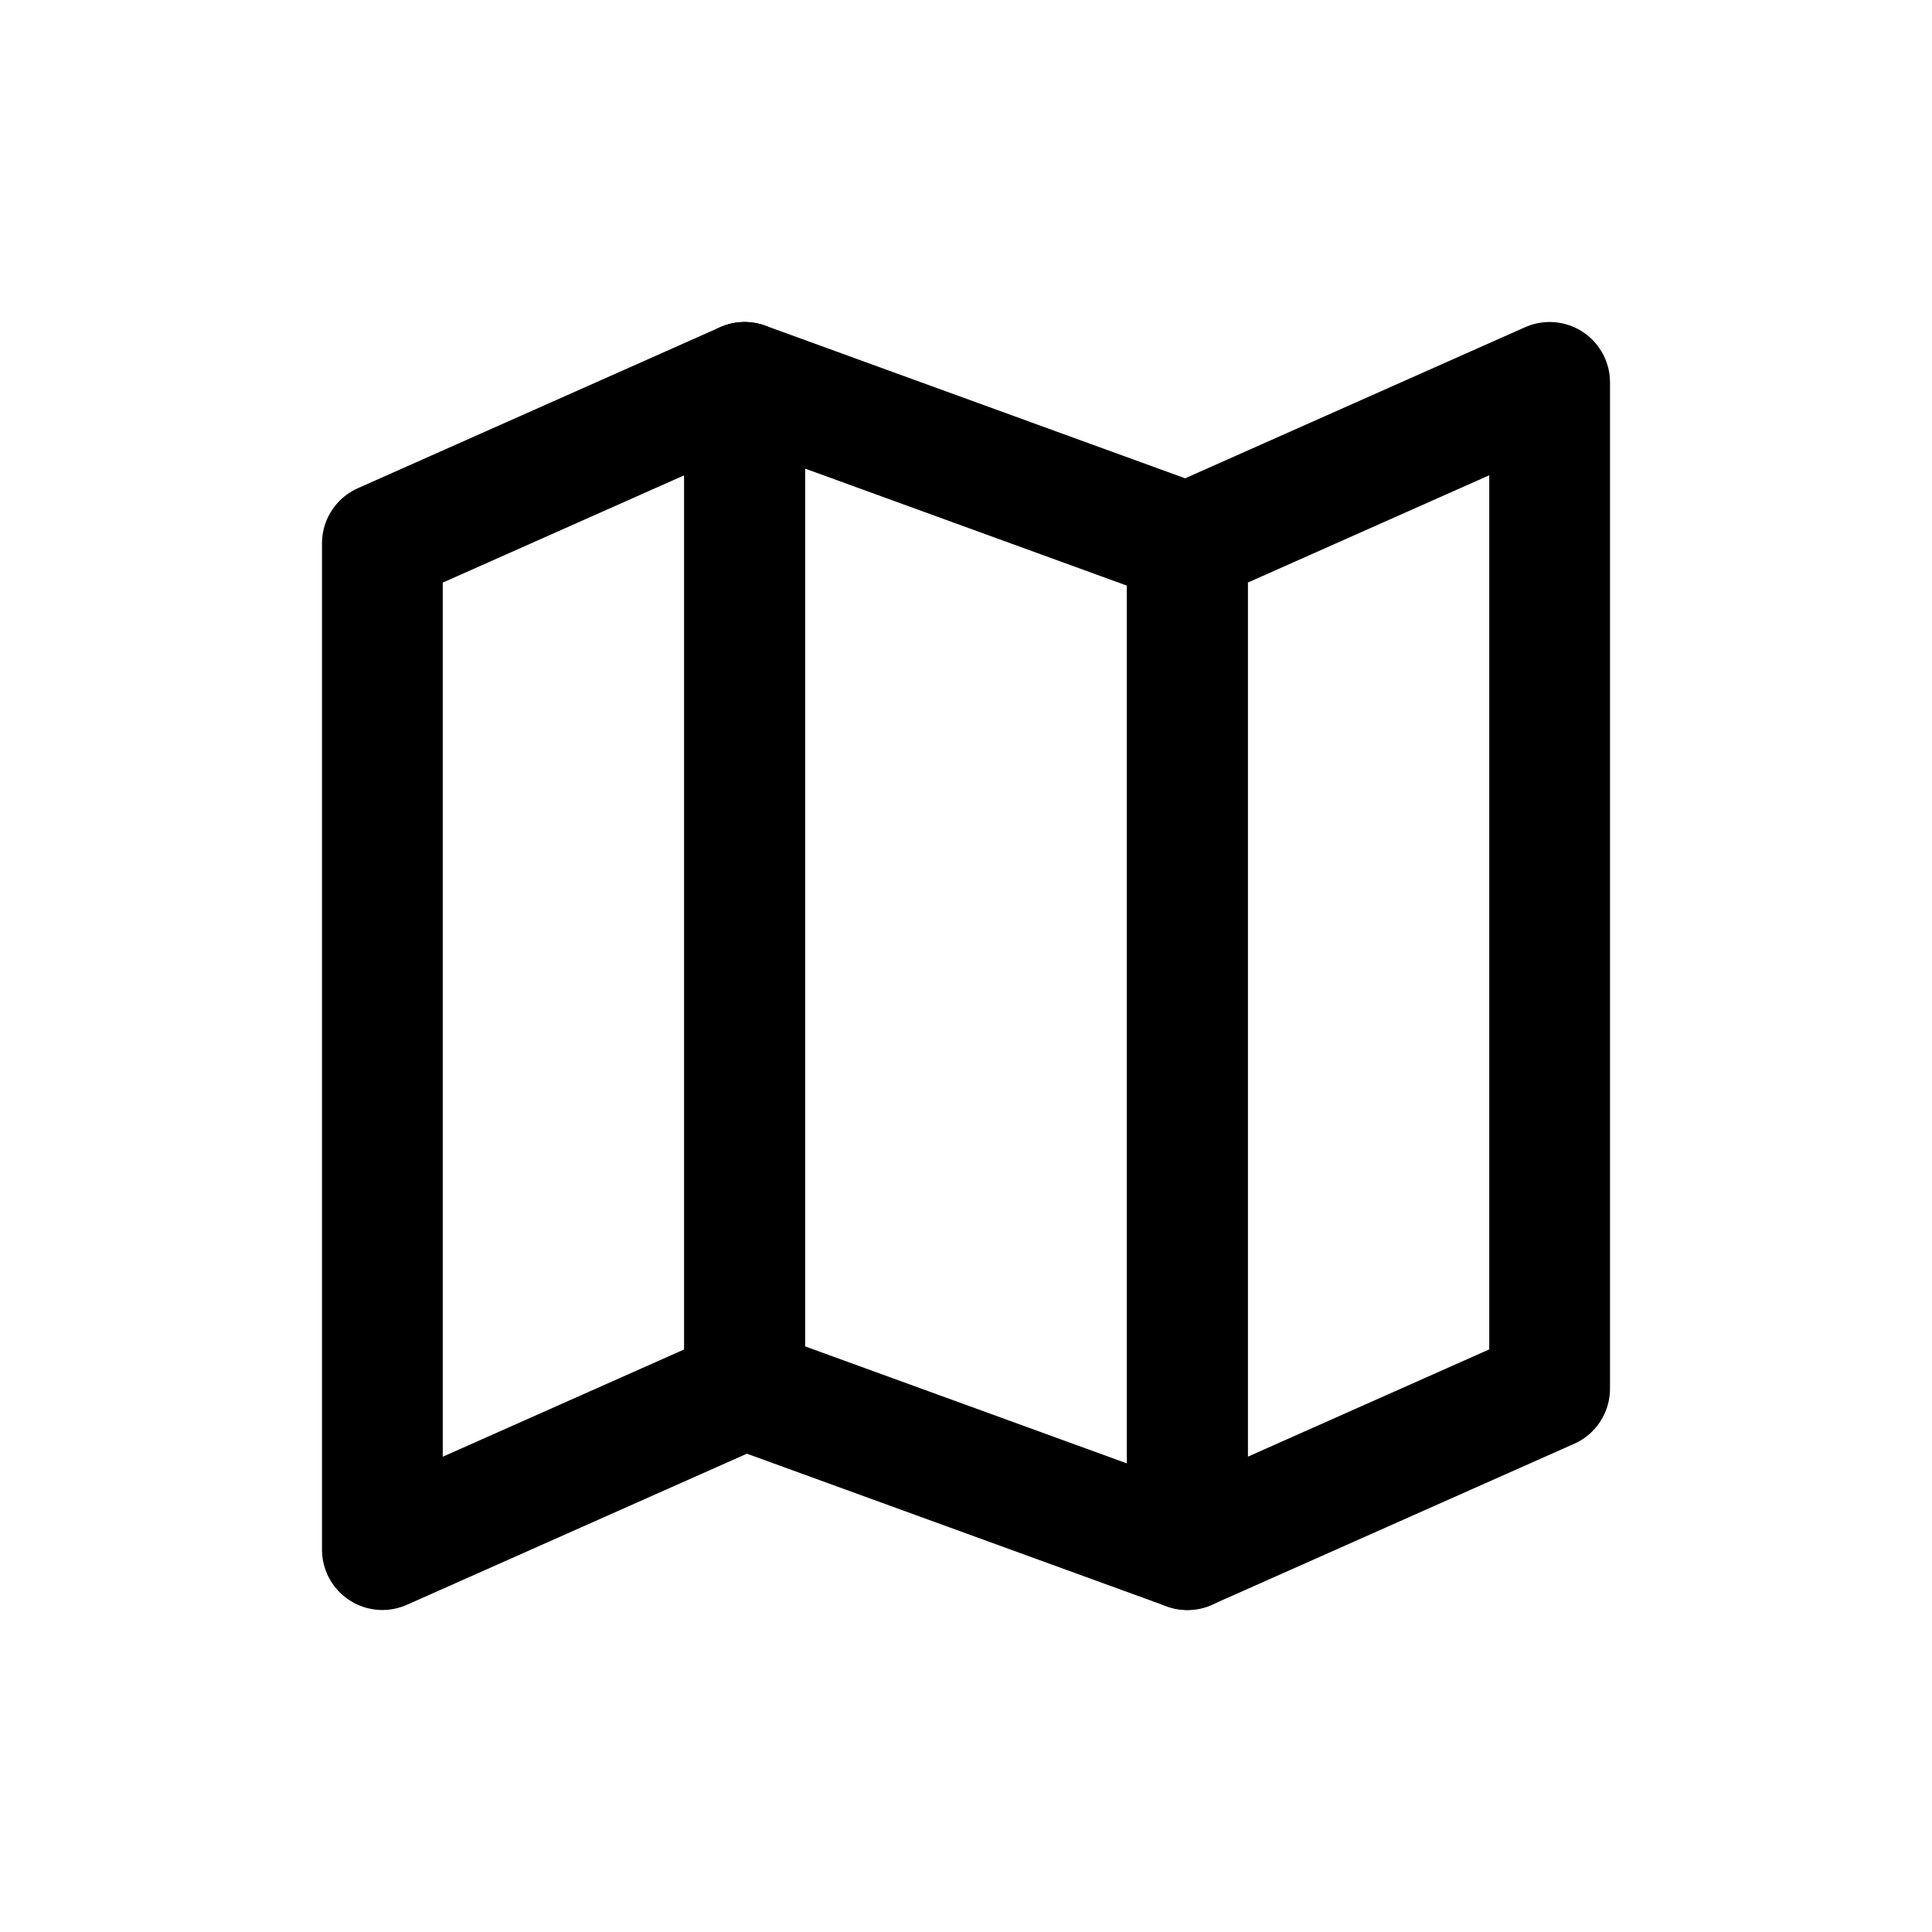
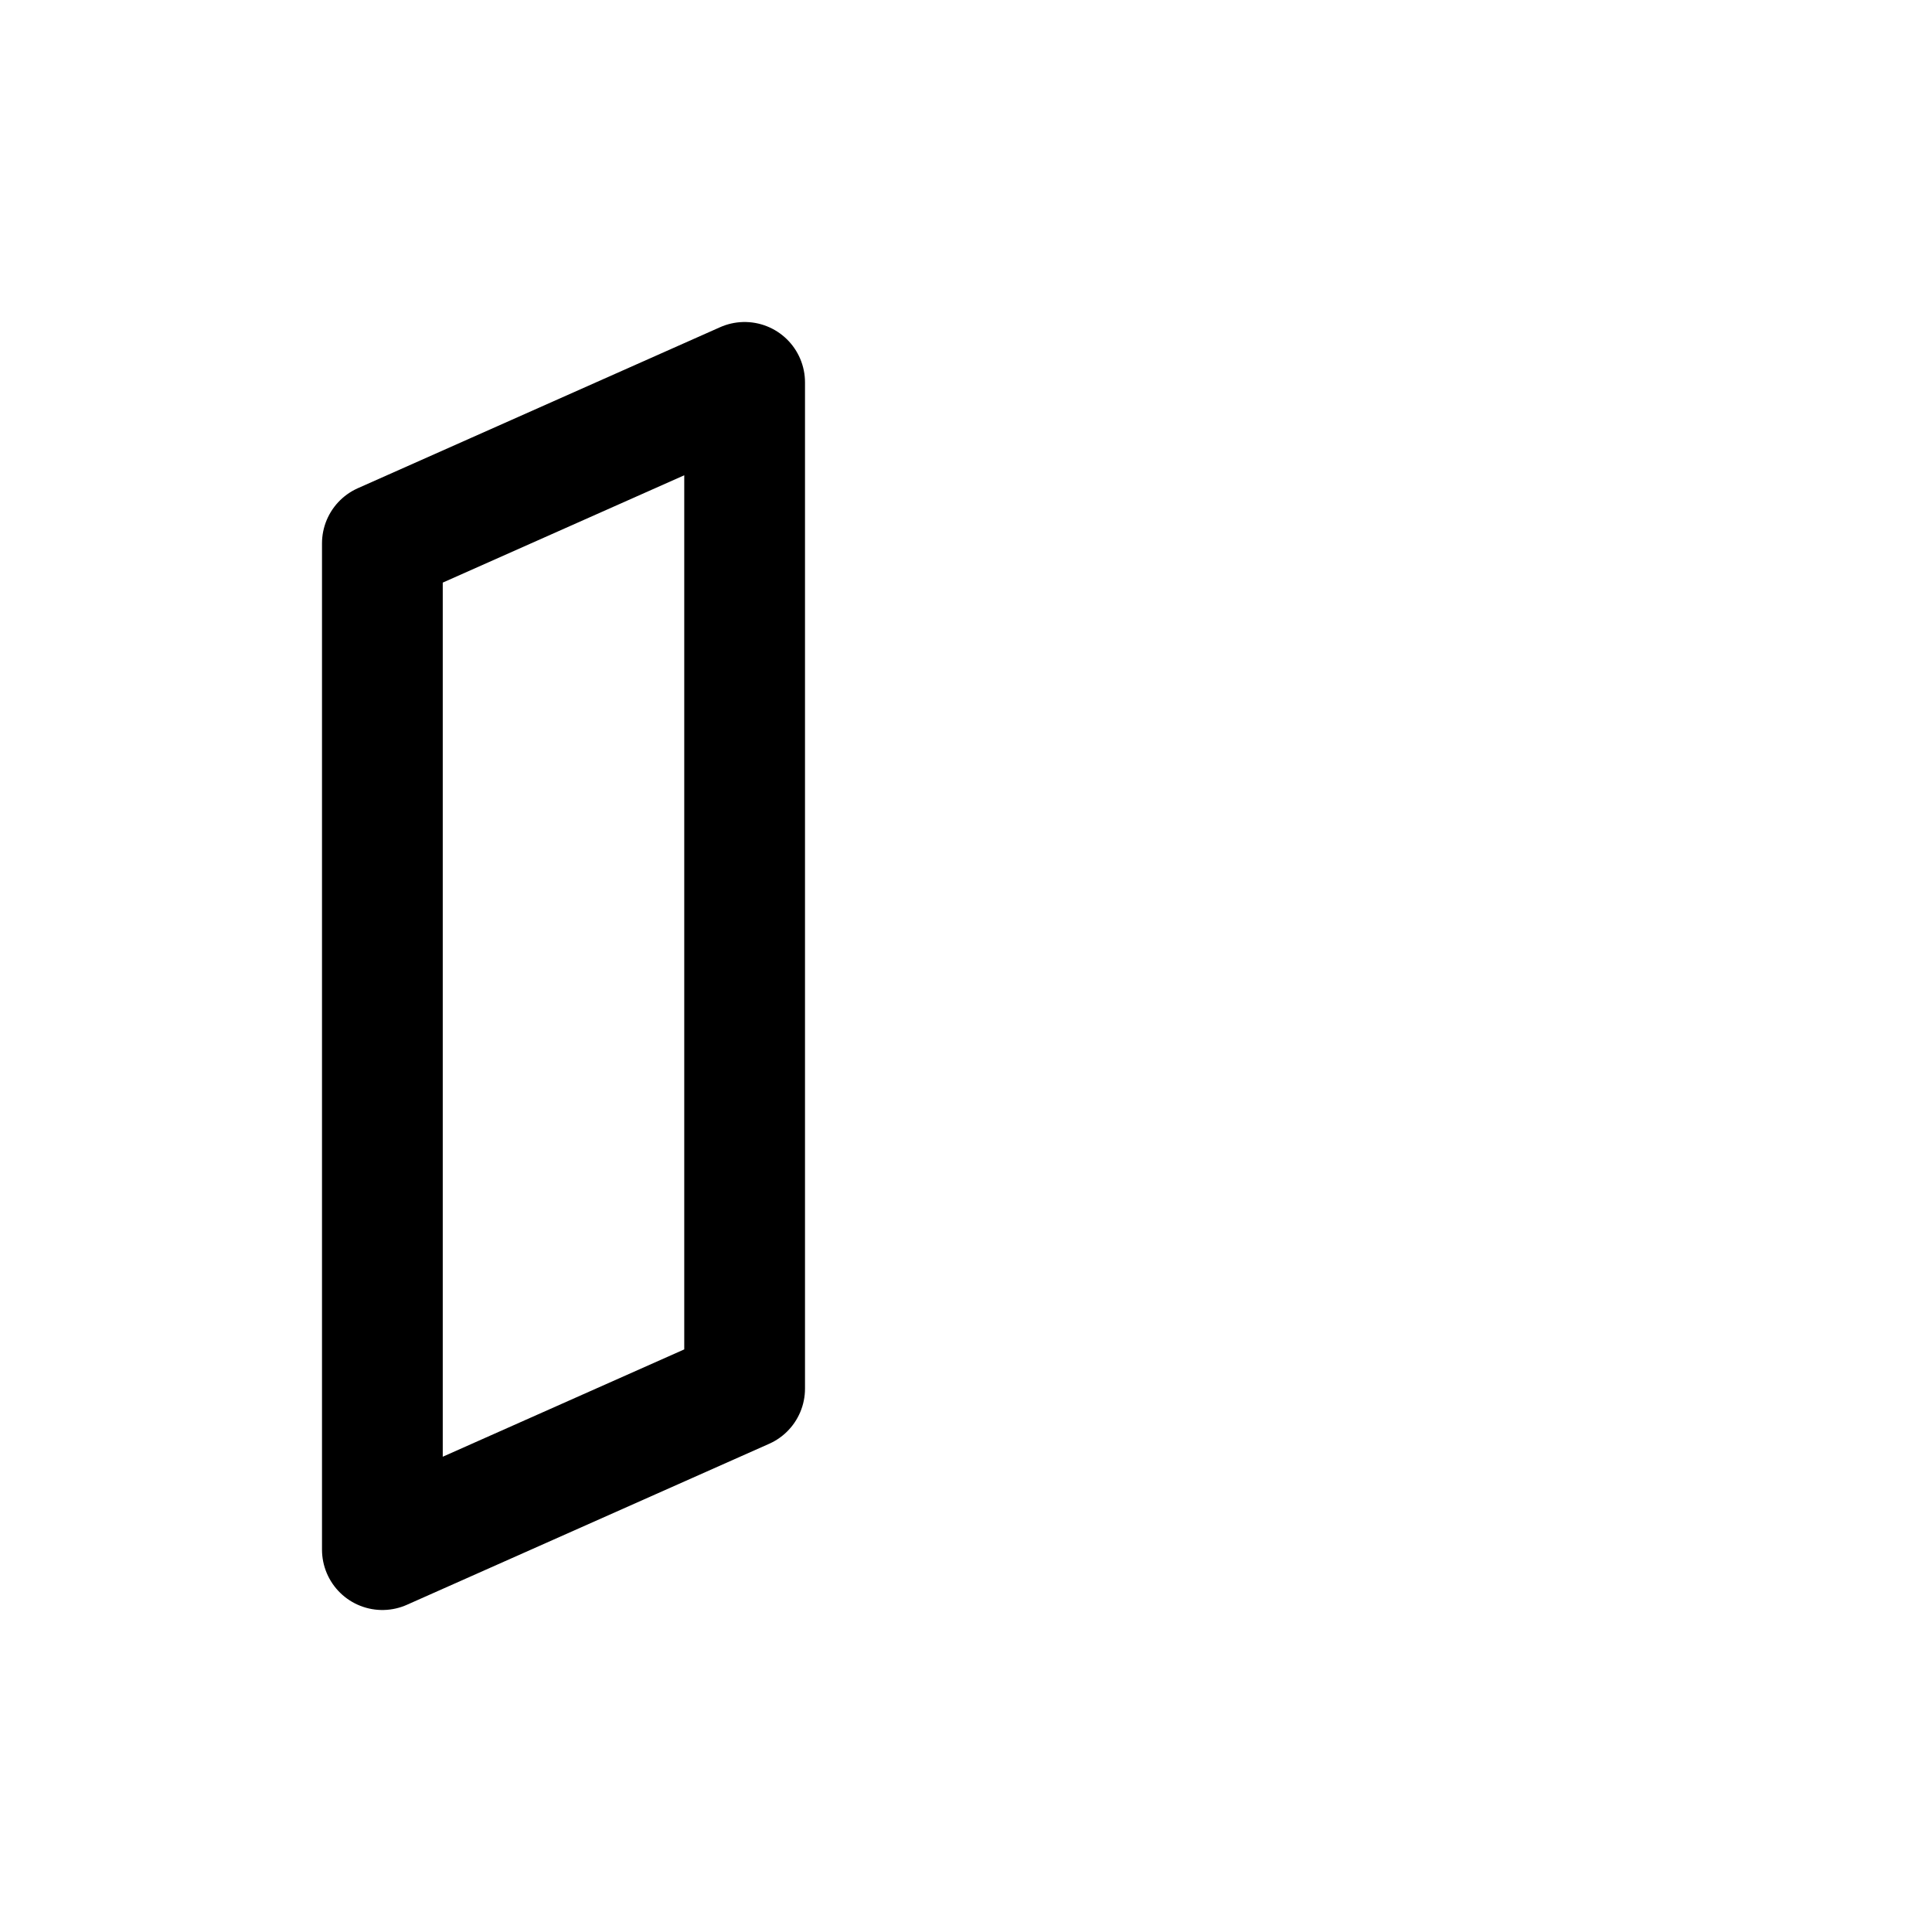
<svg width="24" height="24" fill="none" viewBox="0 0 24 24">
  <path stroke="currentColor" stroke-linecap="round" stroke-linejoin="round" stroke-width="1.5" d="M4.75 6.75L9.25 4.75V17.25L4.75 19.25V6.75Z" />
-   <path stroke="currentColor" stroke-linecap="round" stroke-linejoin="round" stroke-width="1.5" d="M14.75 6.75L19.25 4.75V17.25L14.75 19.25V6.75Z" />
-   <path stroke="currentColor" stroke-linecap="round" stroke-linejoin="round" stroke-width="1.5" d="M14.75 6.75L9.25 4.75V17.25L14.75 19.25V6.75Z" />
</svg>